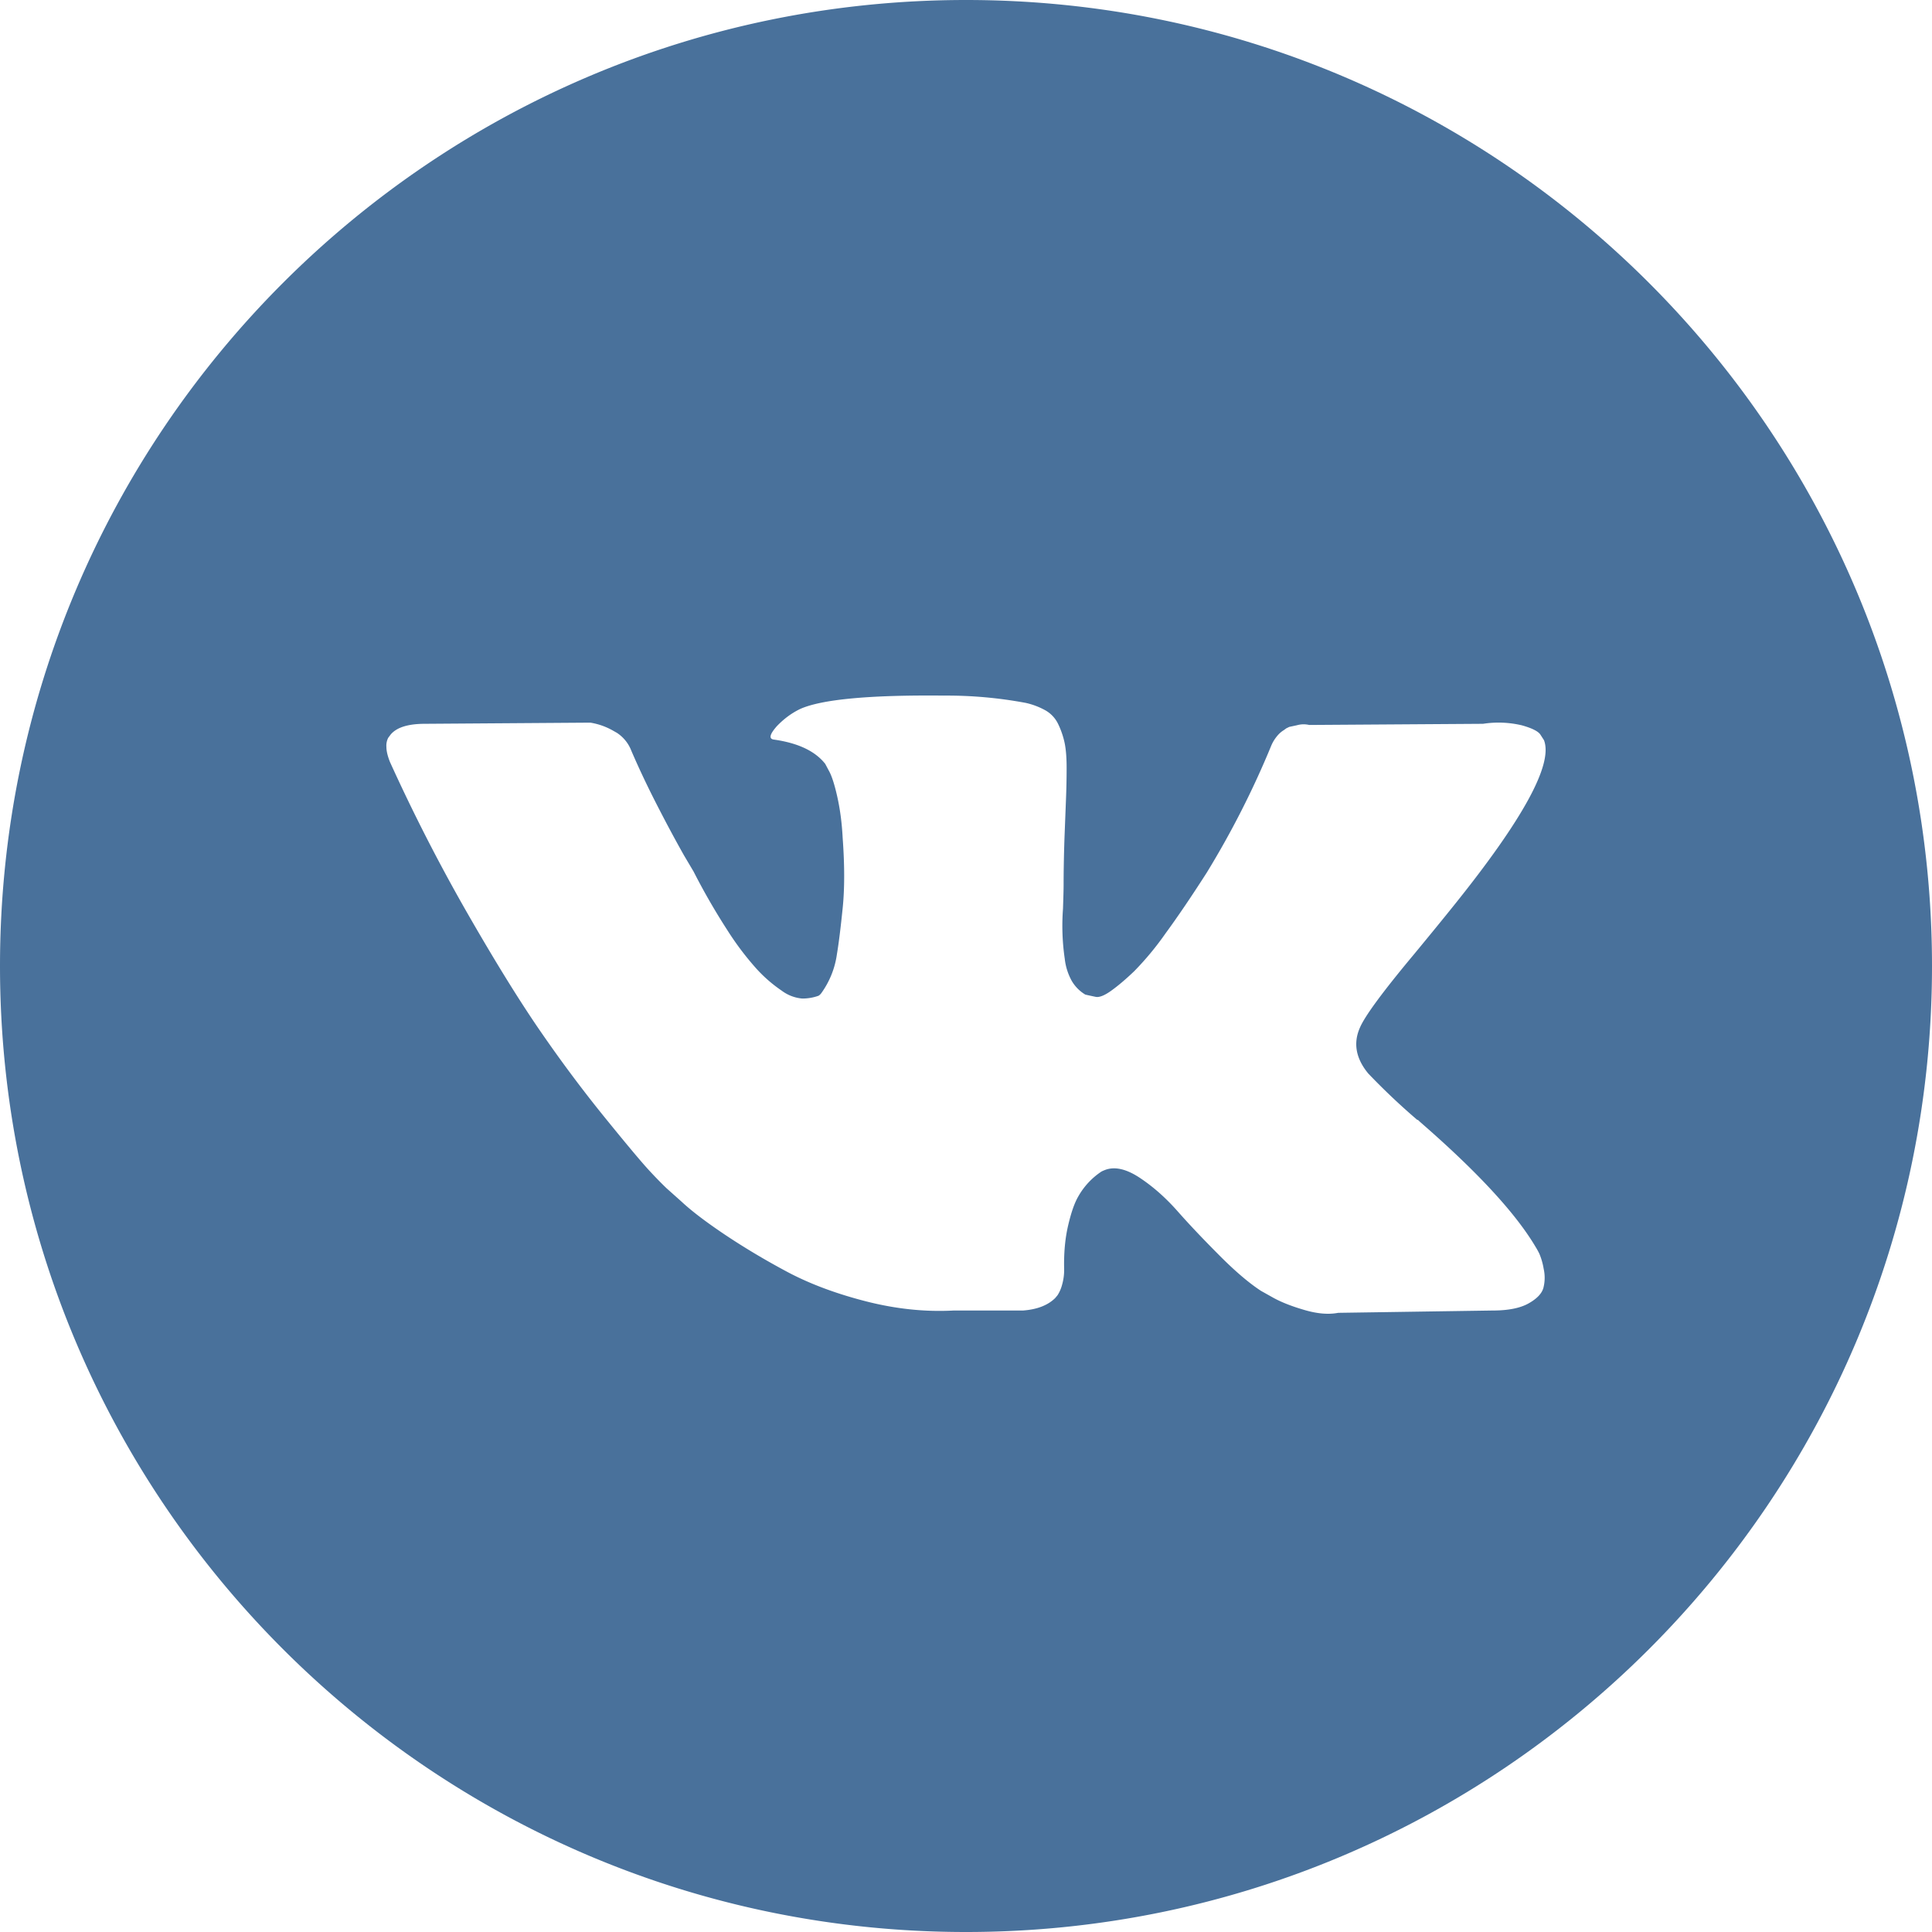
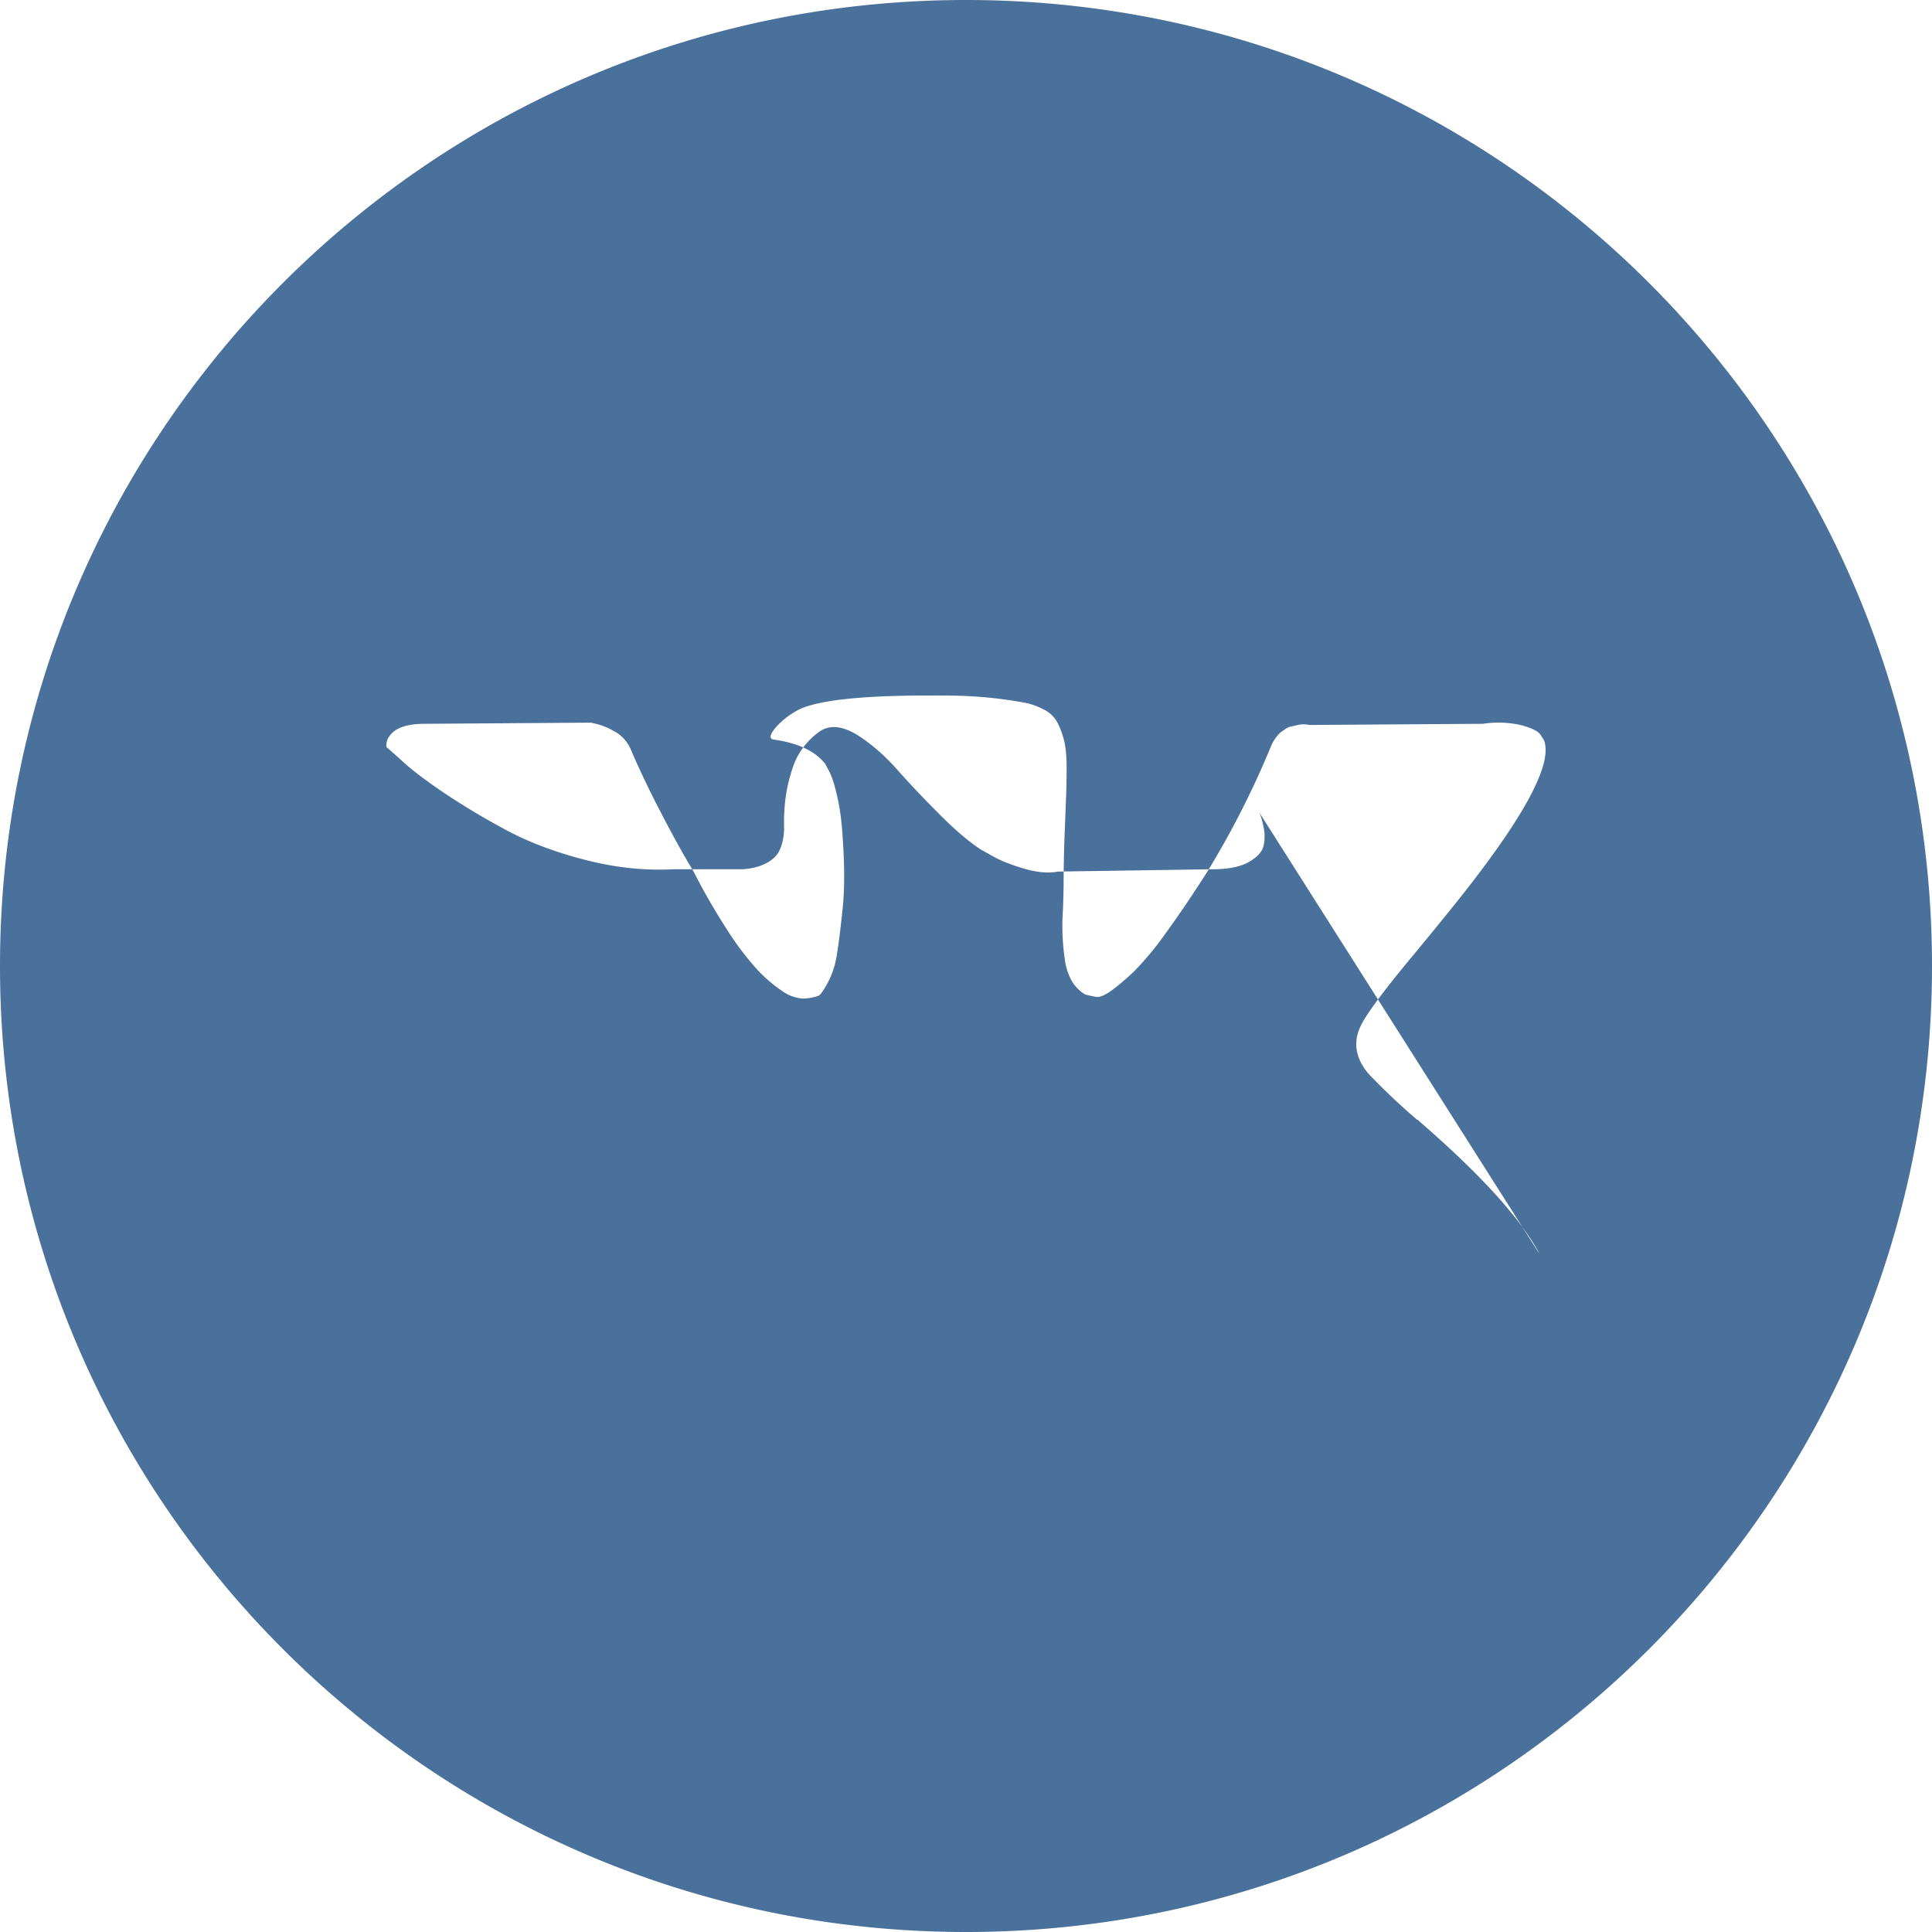
<svg xmlns="http://www.w3.org/2000/svg" width="25" height="25" viewBox="0 0 25 25">
-   <path fill="#49719B" fill-rule="evenodd" d="M0 12.5C0 5.597 5.596 0 12.5 0 19.403 0 25 5.597 25 12.5 25 19.404 19.403 25 12.5 25 5.596 25 0 19.404 0 12.5zm19.92 3.725a.94.94 0 0 0-.05-.091c-.26-.439-.758-.976-1.492-1.614l-.016-.015-.007-.007-.008-.007h-.008a8.726 8.726 0 0 1-.633-.599c-.161-.194-.197-.392-.11-.591.063-.151.298-.47.704-.956.213-.258.382-.465.507-.621.901-1.12 1.292-1.835 1.172-2.146l-.047-.073c-.03-.044-.112-.084-.242-.12a1.313 1.313 0 0 0-.5-.019l-2.249.015a.311.311 0 0 0-.156.003l-.102.022-.039.019-.03.022a.339.339 0 0 0-.087.076.494.494 0 0 0-.078.128 11.594 11.594 0 0 1-.835 1.643c-.193.301-.37.563-.532.784a3.824 3.824 0 0 1-.406.49c-.109.104-.208.188-.296.251-.089.064-.157.09-.203.08a6.061 6.061 0 0 1-.133-.029.5.5 0 0 1-.176-.178.763.763 0 0 1-.09-.285 2.939 2.939 0 0 1-.023-.646c.005-.151.008-.253.008-.307 0-.185.004-.386.011-.602l.02-.515c.005-.126.008-.26.008-.401 0-.142-.01-.252-.028-.333a1.085 1.085 0 0 0-.081-.233.402.402 0 0 0-.16-.175.939.939 0 0 0-.262-.1 5.547 5.547 0 0 0-1.055-.094c-.968-.01-1.59.049-1.866.175-.11.054-.208.127-.297.22-.094.106-.107.165-.04.174.313.044.535.149.665.314l.047.088c.036.063.073.175.109.336.036.16.06.338.07.533.026.355.026.66 0 .912-.026.253-.05.45-.074.592a1.126 1.126 0 0 1-.2.503.13.13 0 0 1-.038.037.621.621 0 0 1-.211.036.515.515 0 0 1-.266-.102 1.832 1.832 0 0 1-.324-.281 3.772 3.772 0 0 1-.378-.5 8.56 8.56 0 0 1-.438-.76l-.125-.211a17.777 17.777 0 0 1-.32-.595c-.135-.26-.255-.512-.36-.756a.486.486 0 0 0-.187-.233l-.039-.022a.874.874 0 0 0-.305-.11l-2.14.015c-.218 0-.366.046-.444.139l-.032.043A.223.223 0 0 0 5 9.665c0 .054.016.12.047.197.312.687.652 1.348 1.019 1.986.367.638.686 1.151.957 1.54.27.39.546.757.828 1.103.28.345.467.567.558.664.091.098.163.17.215.22l.195.174c.125.117.308.257.55.42.243.163.51.324.805.482.294.158.637.287 1.027.387.39.1.77.14 1.14.12h.898c.183-.014.32-.068.414-.16l.031-.037a.467.467 0 0 0 .059-.135.696.696 0 0 0 .027-.2c-.005-.21.012-.398.051-.566.039-.168.083-.295.133-.38a.94.94 0 0 1 .3-.321.529.529 0 0 1 .063-.026c.125-.039.272 0 .441.114.17.114.328.255.477.423.148.168.327.357.535.566.208.21.39.365.546.467l.157.088c.104.058.24.112.406.16.166.049.312.061.437.037l2-.03c.197 0 .351-.03.46-.09.11-.061.174-.128.195-.201a.53.53 0 0 0 .004-.249.87.87 0 0 0-.055-.193z" />
+   <path fill="#49719B" fill-rule="evenodd" d="M0 12.5C0 5.597 5.596 0 12.5 0 19.403 0 25 5.597 25 12.5 25 19.404 19.403 25 12.5 25 5.596 25 0 19.404 0 12.5zm19.92 3.725a.94.94 0 0 0-.05-.091c-.26-.439-.758-.976-1.492-1.614l-.016-.015-.007-.007-.008-.007h-.008a8.726 8.726 0 0 1-.633-.599c-.161-.194-.197-.392-.11-.591.063-.151.298-.47.704-.956.213-.258.382-.465.507-.621.901-1.12 1.292-1.835 1.172-2.146l-.047-.073c-.03-.044-.112-.084-.242-.12a1.313 1.313 0 0 0-.5-.019l-2.249.015a.311.311 0 0 0-.156.003l-.102.022-.039.019-.03.022a.339.339 0 0 0-.087.076.494.494 0 0 0-.078.128 11.594 11.594 0 0 1-.835 1.643c-.193.301-.37.563-.532.784a3.824 3.824 0 0 1-.406.49c-.109.104-.208.188-.296.251-.089.064-.157.09-.203.08a6.061 6.061 0 0 1-.133-.029.5.5 0 0 1-.176-.178.763.763 0 0 1-.09-.285 2.939 2.939 0 0 1-.023-.646c.005-.151.008-.253.008-.307 0-.185.004-.386.011-.602l.02-.515c.005-.126.008-.26.008-.401 0-.142-.01-.252-.028-.333a1.085 1.085 0 0 0-.081-.233.402.402 0 0 0-.16-.175.939.939 0 0 0-.262-.1 5.547 5.547 0 0 0-1.055-.094c-.968-.01-1.59.049-1.866.175-.11.054-.208.127-.297.22-.094.106-.107.165-.04.174.313.044.535.149.665.314l.047.088c.036.063.073.175.109.336.036.16.06.338.07.533.026.355.026.66 0 .912-.026.253-.05.45-.074.592a1.126 1.126 0 0 1-.2.503.13.13 0 0 1-.038.037.621.621 0 0 1-.211.036.515.515 0 0 1-.266-.102 1.832 1.832 0 0 1-.324-.281 3.772 3.772 0 0 1-.378-.5 8.56 8.56 0 0 1-.438-.76l-.125-.211a17.777 17.777 0 0 1-.32-.595c-.135-.26-.255-.512-.36-.756a.486.486 0 0 0-.187-.233l-.039-.022a.874.874 0 0 0-.305-.11l-2.14.015c-.218 0-.366.046-.444.139l-.032.043A.223.223 0 0 0 5 9.665l.195.174c.125.117.308.257.55.42.243.163.51.324.805.482.294.158.637.287 1.027.387.39.1.77.14 1.14.12h.898c.183-.014.32-.068.414-.16l.031-.037a.467.467 0 0 0 .059-.135.696.696 0 0 0 .027-.2c-.005-.21.012-.398.051-.566.039-.168.083-.295.133-.38a.94.94 0 0 1 .3-.321.529.529 0 0 1 .063-.026c.125-.039.272 0 .441.114.17.114.328.255.477.423.148.168.327.357.535.566.208.21.39.365.546.467l.157.088c.104.058.24.112.406.16.166.049.312.061.437.037l2-.03c.197 0 .351-.03.46-.09.11-.061.174-.128.195-.201a.53.53 0 0 0 .004-.249.87.87 0 0 0-.055-.193z" />
</svg>